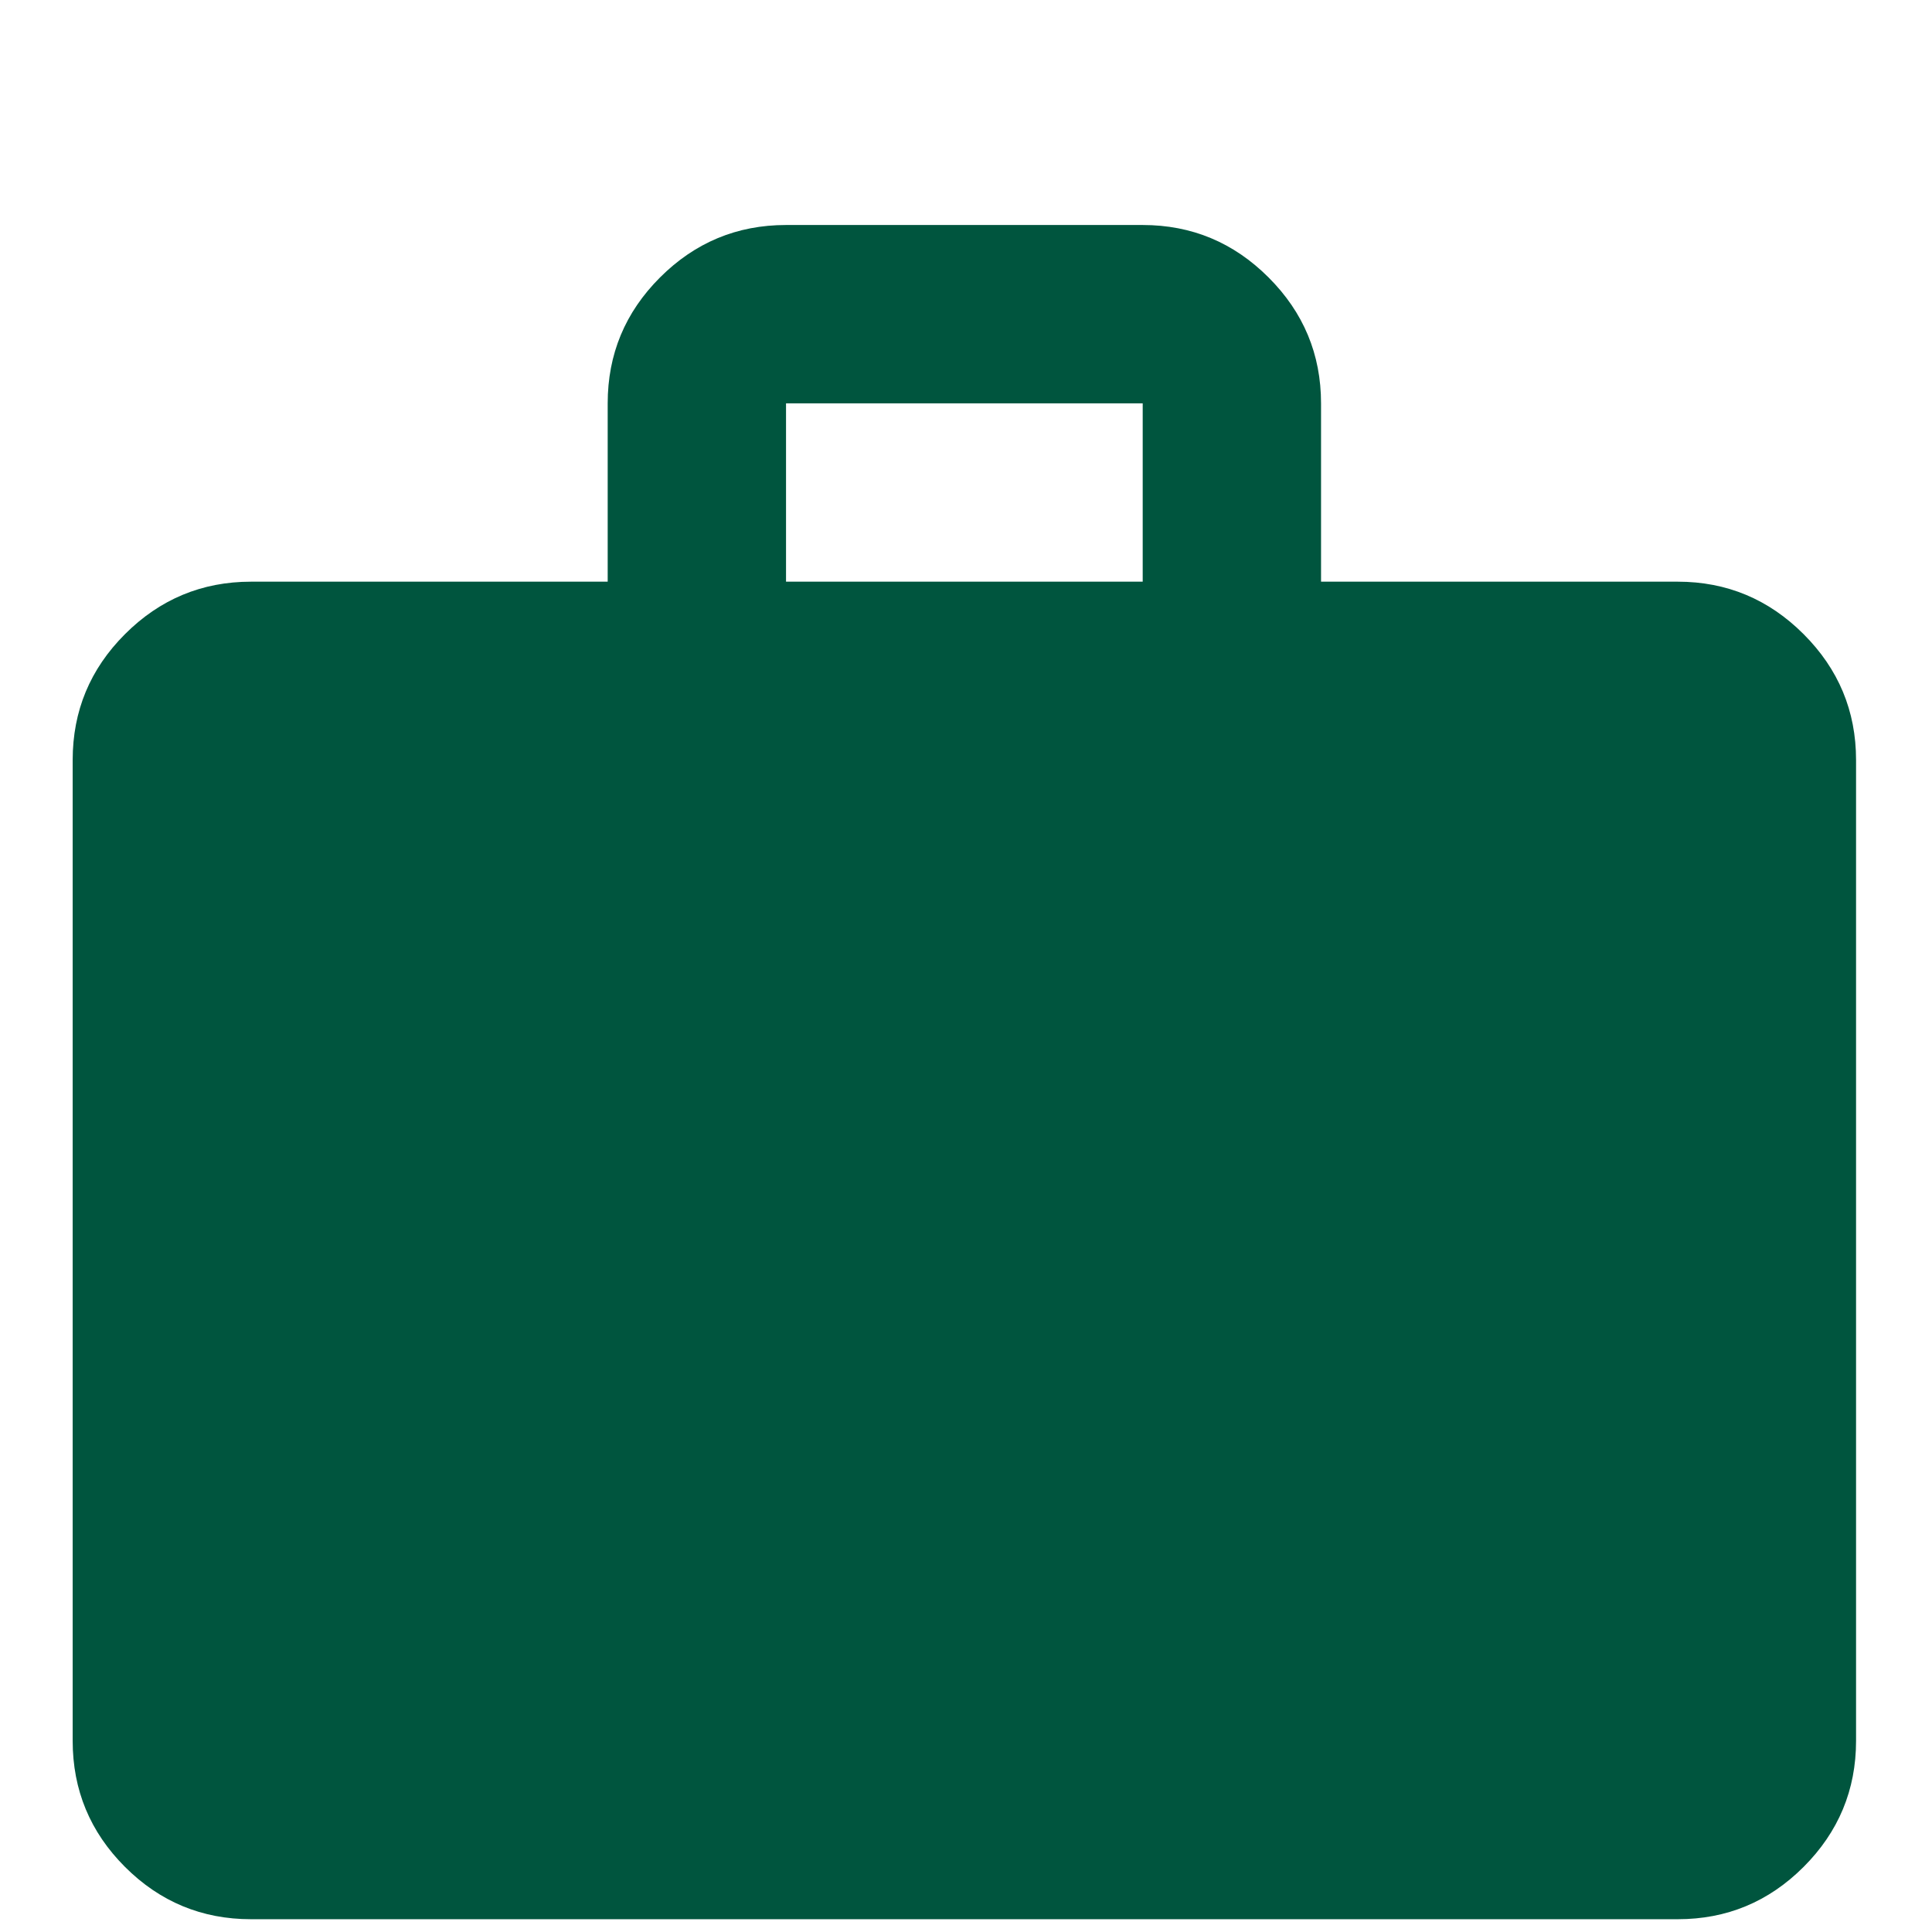
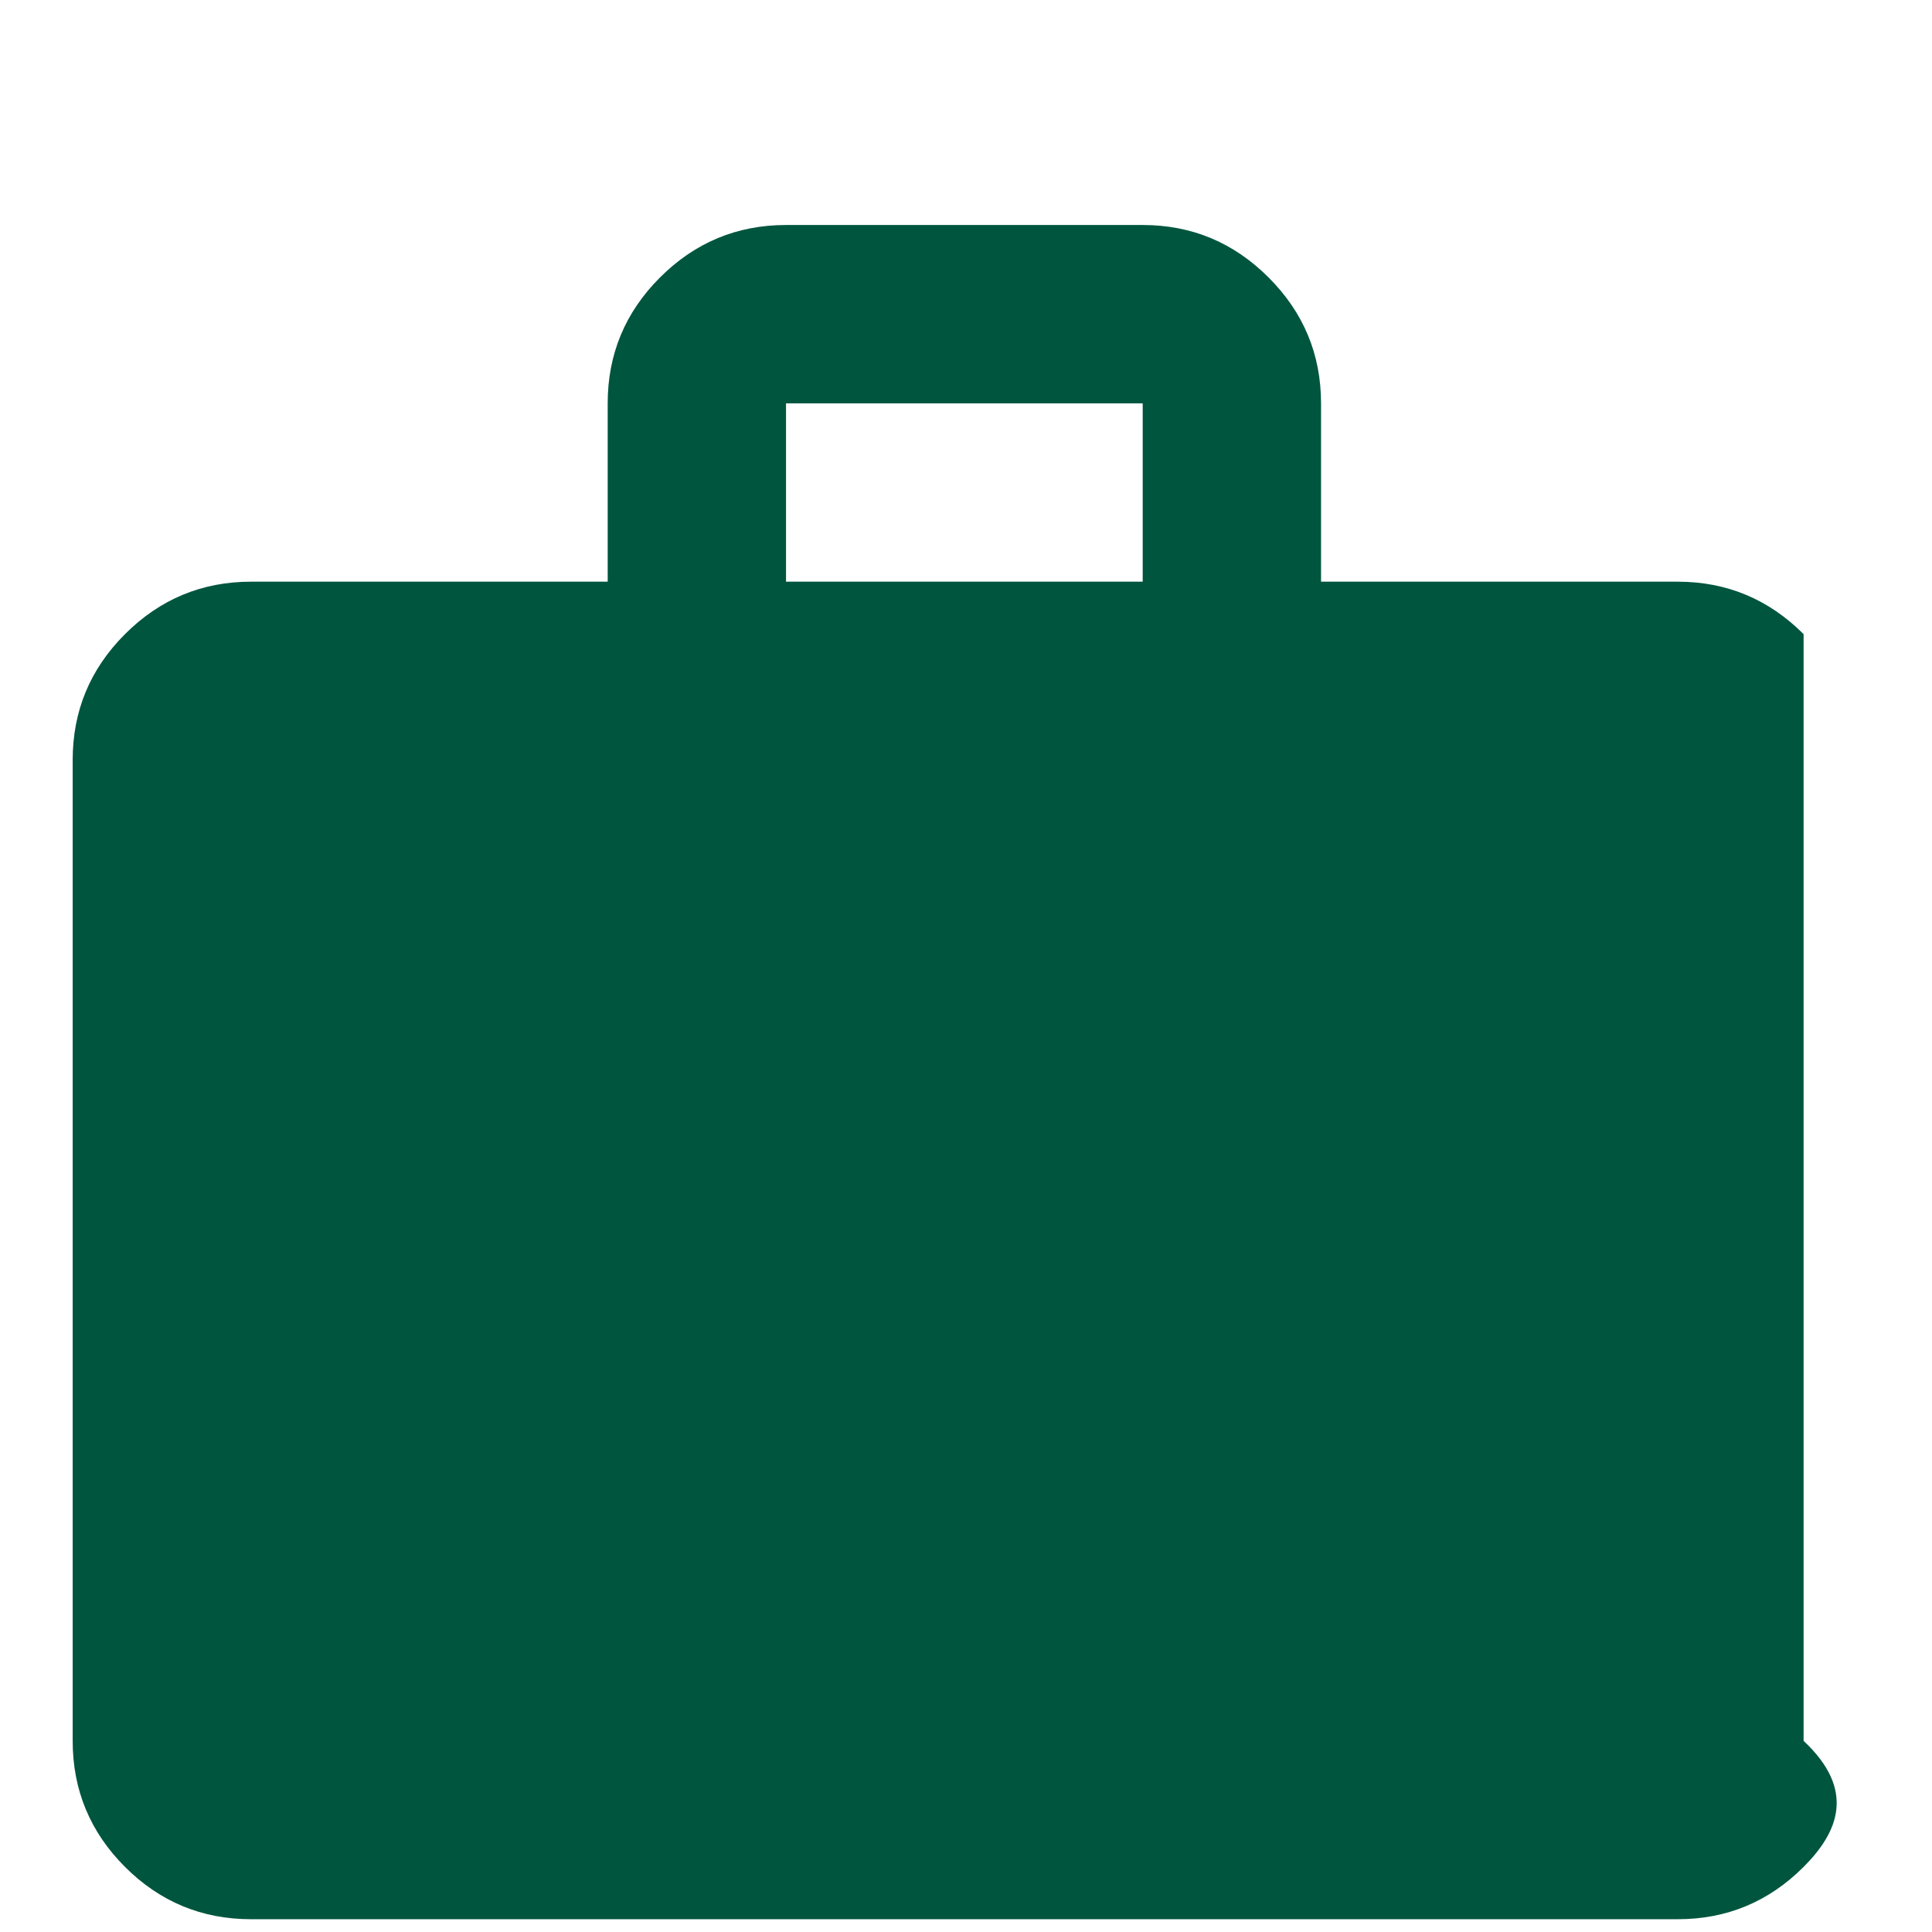
<svg xmlns="http://www.w3.org/2000/svg" width="13" height="13" viewBox="0 0 13 13" fill="none">
-   <path d="M1.689 12.914C1.359 12.914 1.076 12.797 0.841 12.562C0.606 12.327 0.489 12.044 0.489 11.714V5.114C0.489 4.784 0.606 4.502 0.841 4.267C1.076 4.032 1.359 3.914 1.689 3.914H4.089V2.714C4.089 2.384 4.206 2.102 4.441 1.867C4.676 1.632 4.959 1.514 5.289 1.514H7.689C8.019 1.514 8.301 1.632 8.536 1.867C8.771 2.102 8.889 2.384 8.889 2.714V3.914H11.289C11.619 3.914 11.901 4.032 12.136 4.267C12.371 4.502 12.489 4.784 12.489 5.114V11.714C12.489 12.044 12.371 12.327 12.136 12.562C11.901 12.797 11.619 12.914 11.289 12.914H1.689ZM5.289 3.914H7.689V2.714H5.289V3.914Z" fill="#00553E" />
+   <path d="M1.689 12.914C1.359 12.914 1.076 12.797 0.841 12.562C0.606 12.327 0.489 12.044 0.489 11.714V5.114C0.489 4.784 0.606 4.502 0.841 4.267C1.076 4.032 1.359 3.914 1.689 3.914H4.089V2.714C4.089 2.384 4.206 2.102 4.441 1.867C4.676 1.632 4.959 1.514 5.289 1.514H7.689C8.019 1.514 8.301 1.632 8.536 1.867C8.771 2.102 8.889 2.384 8.889 2.714V3.914H11.289C11.619 3.914 11.901 4.032 12.136 4.267V11.714C12.489 12.044 12.371 12.327 12.136 12.562C11.901 12.797 11.619 12.914 11.289 12.914H1.689ZM5.289 3.914H7.689V2.714H5.289V3.914Z" fill="#00553E" />
</svg>